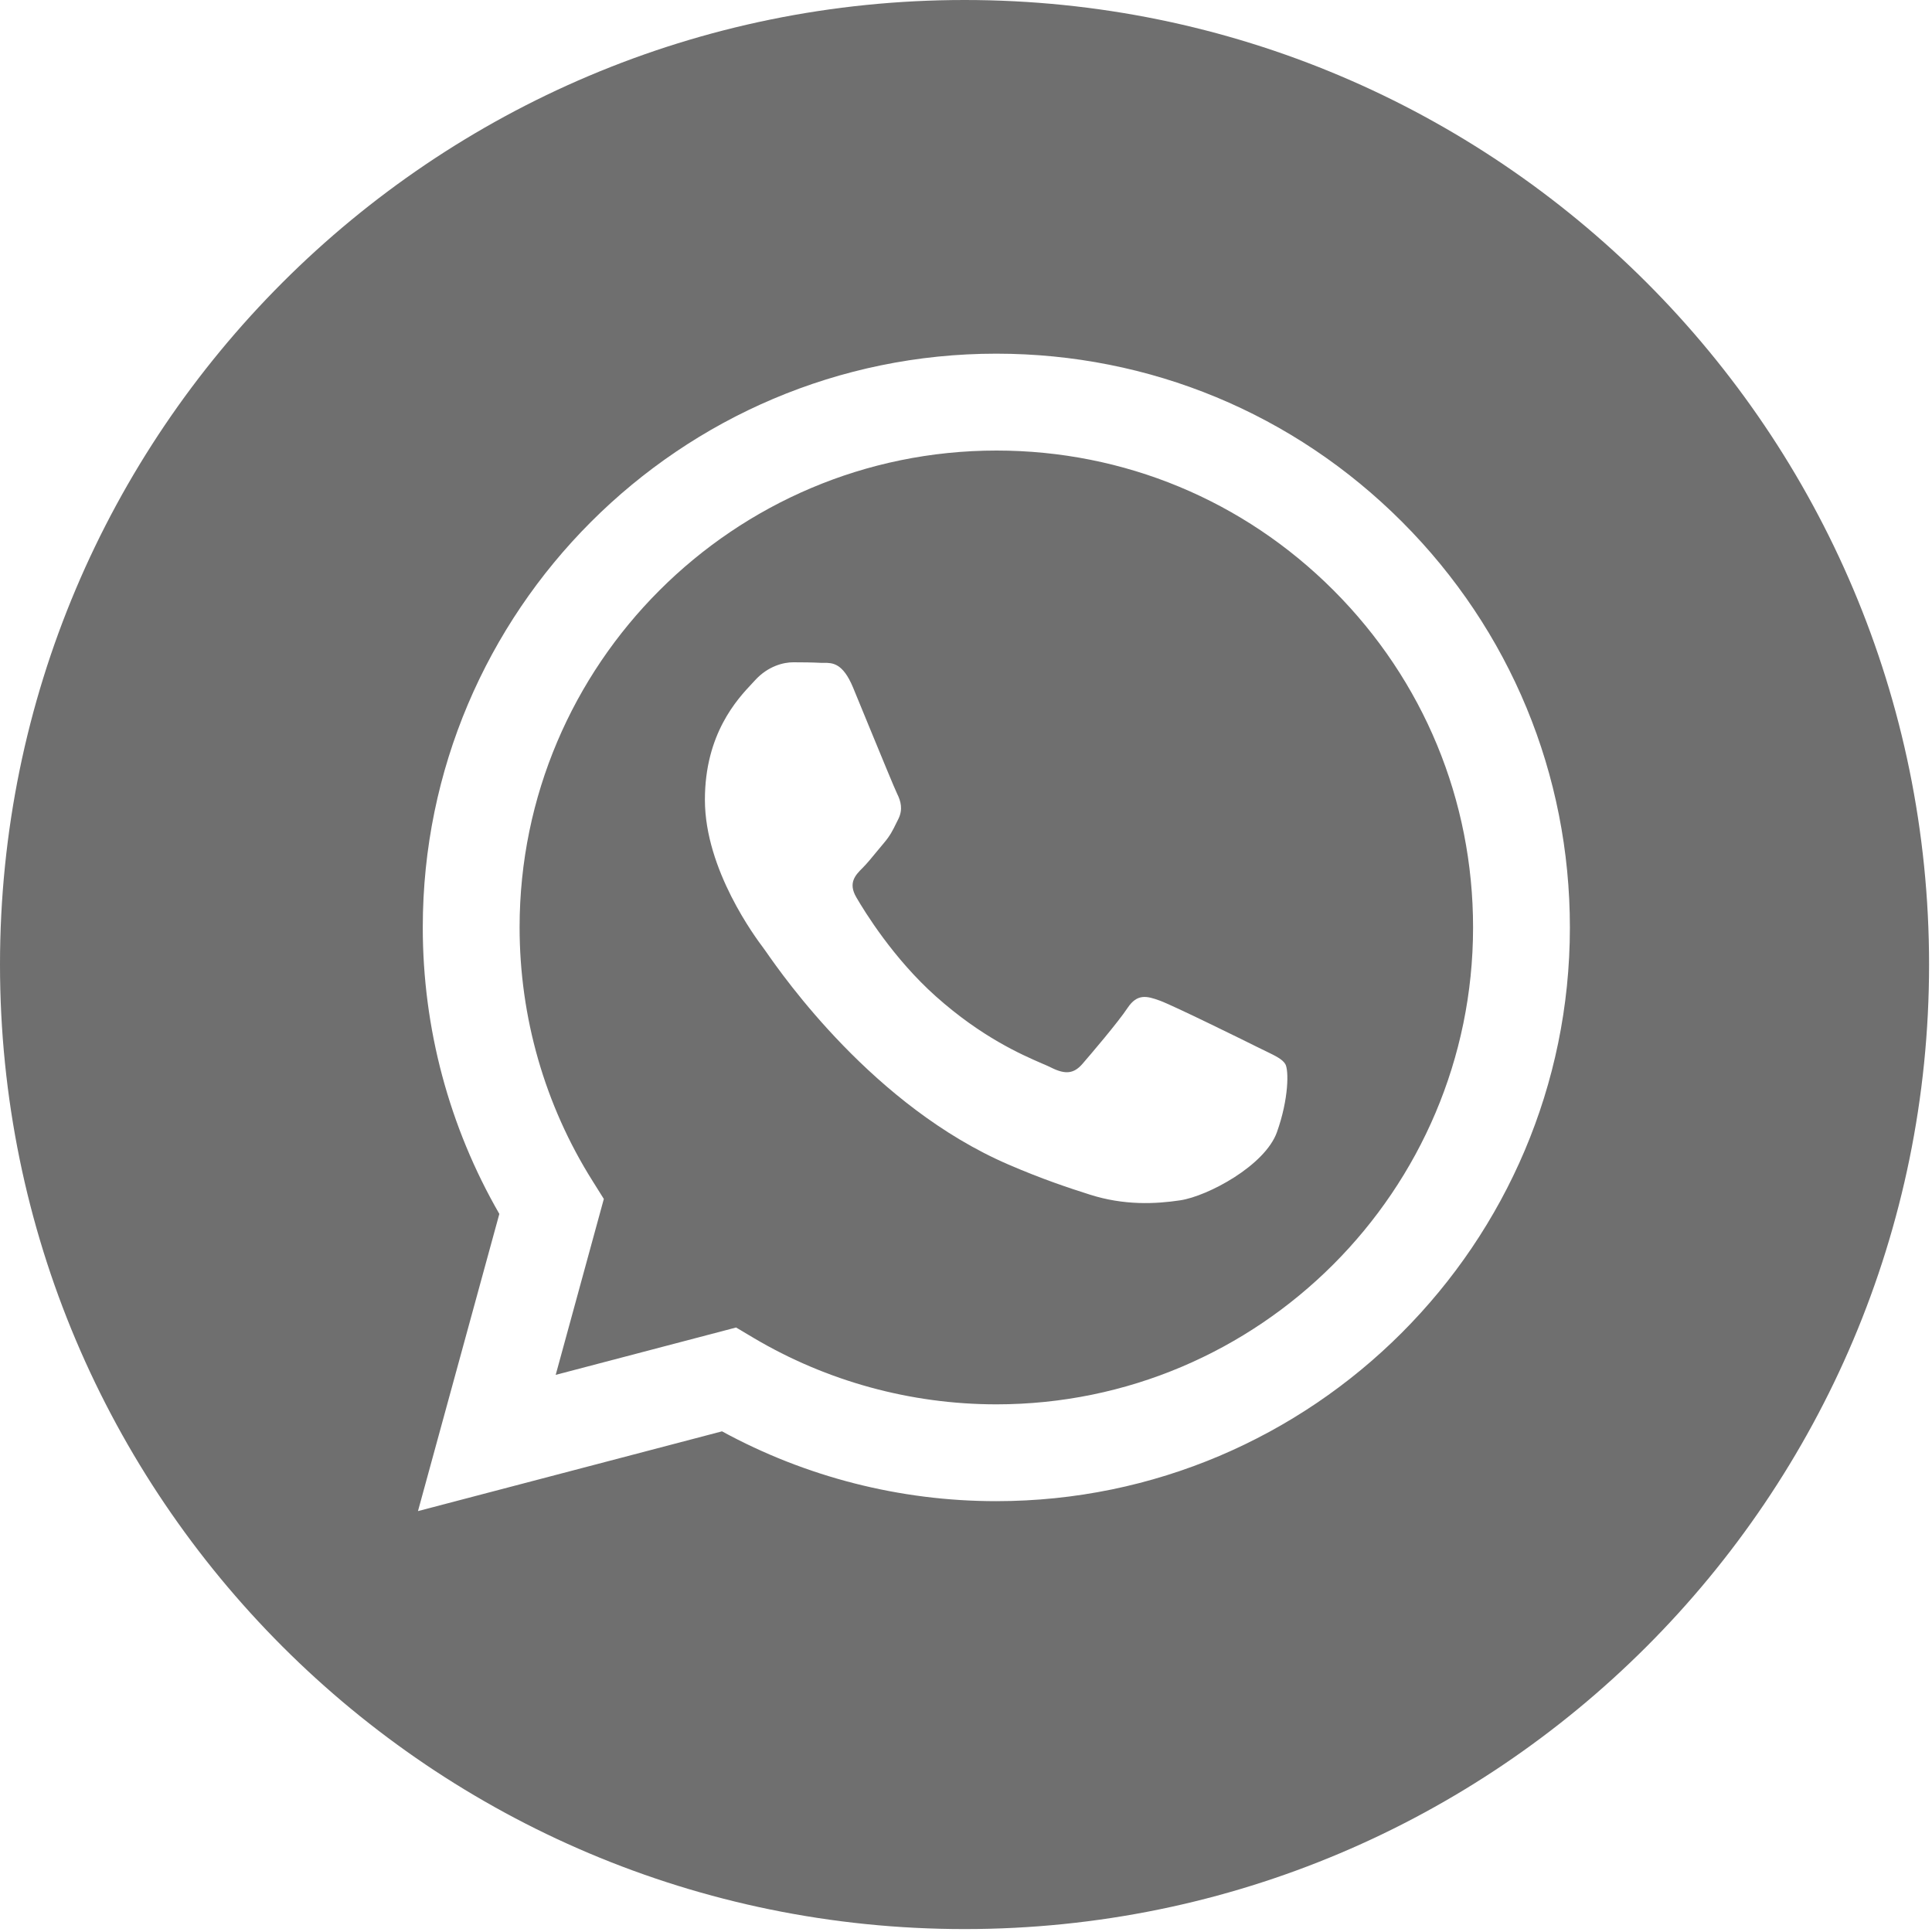
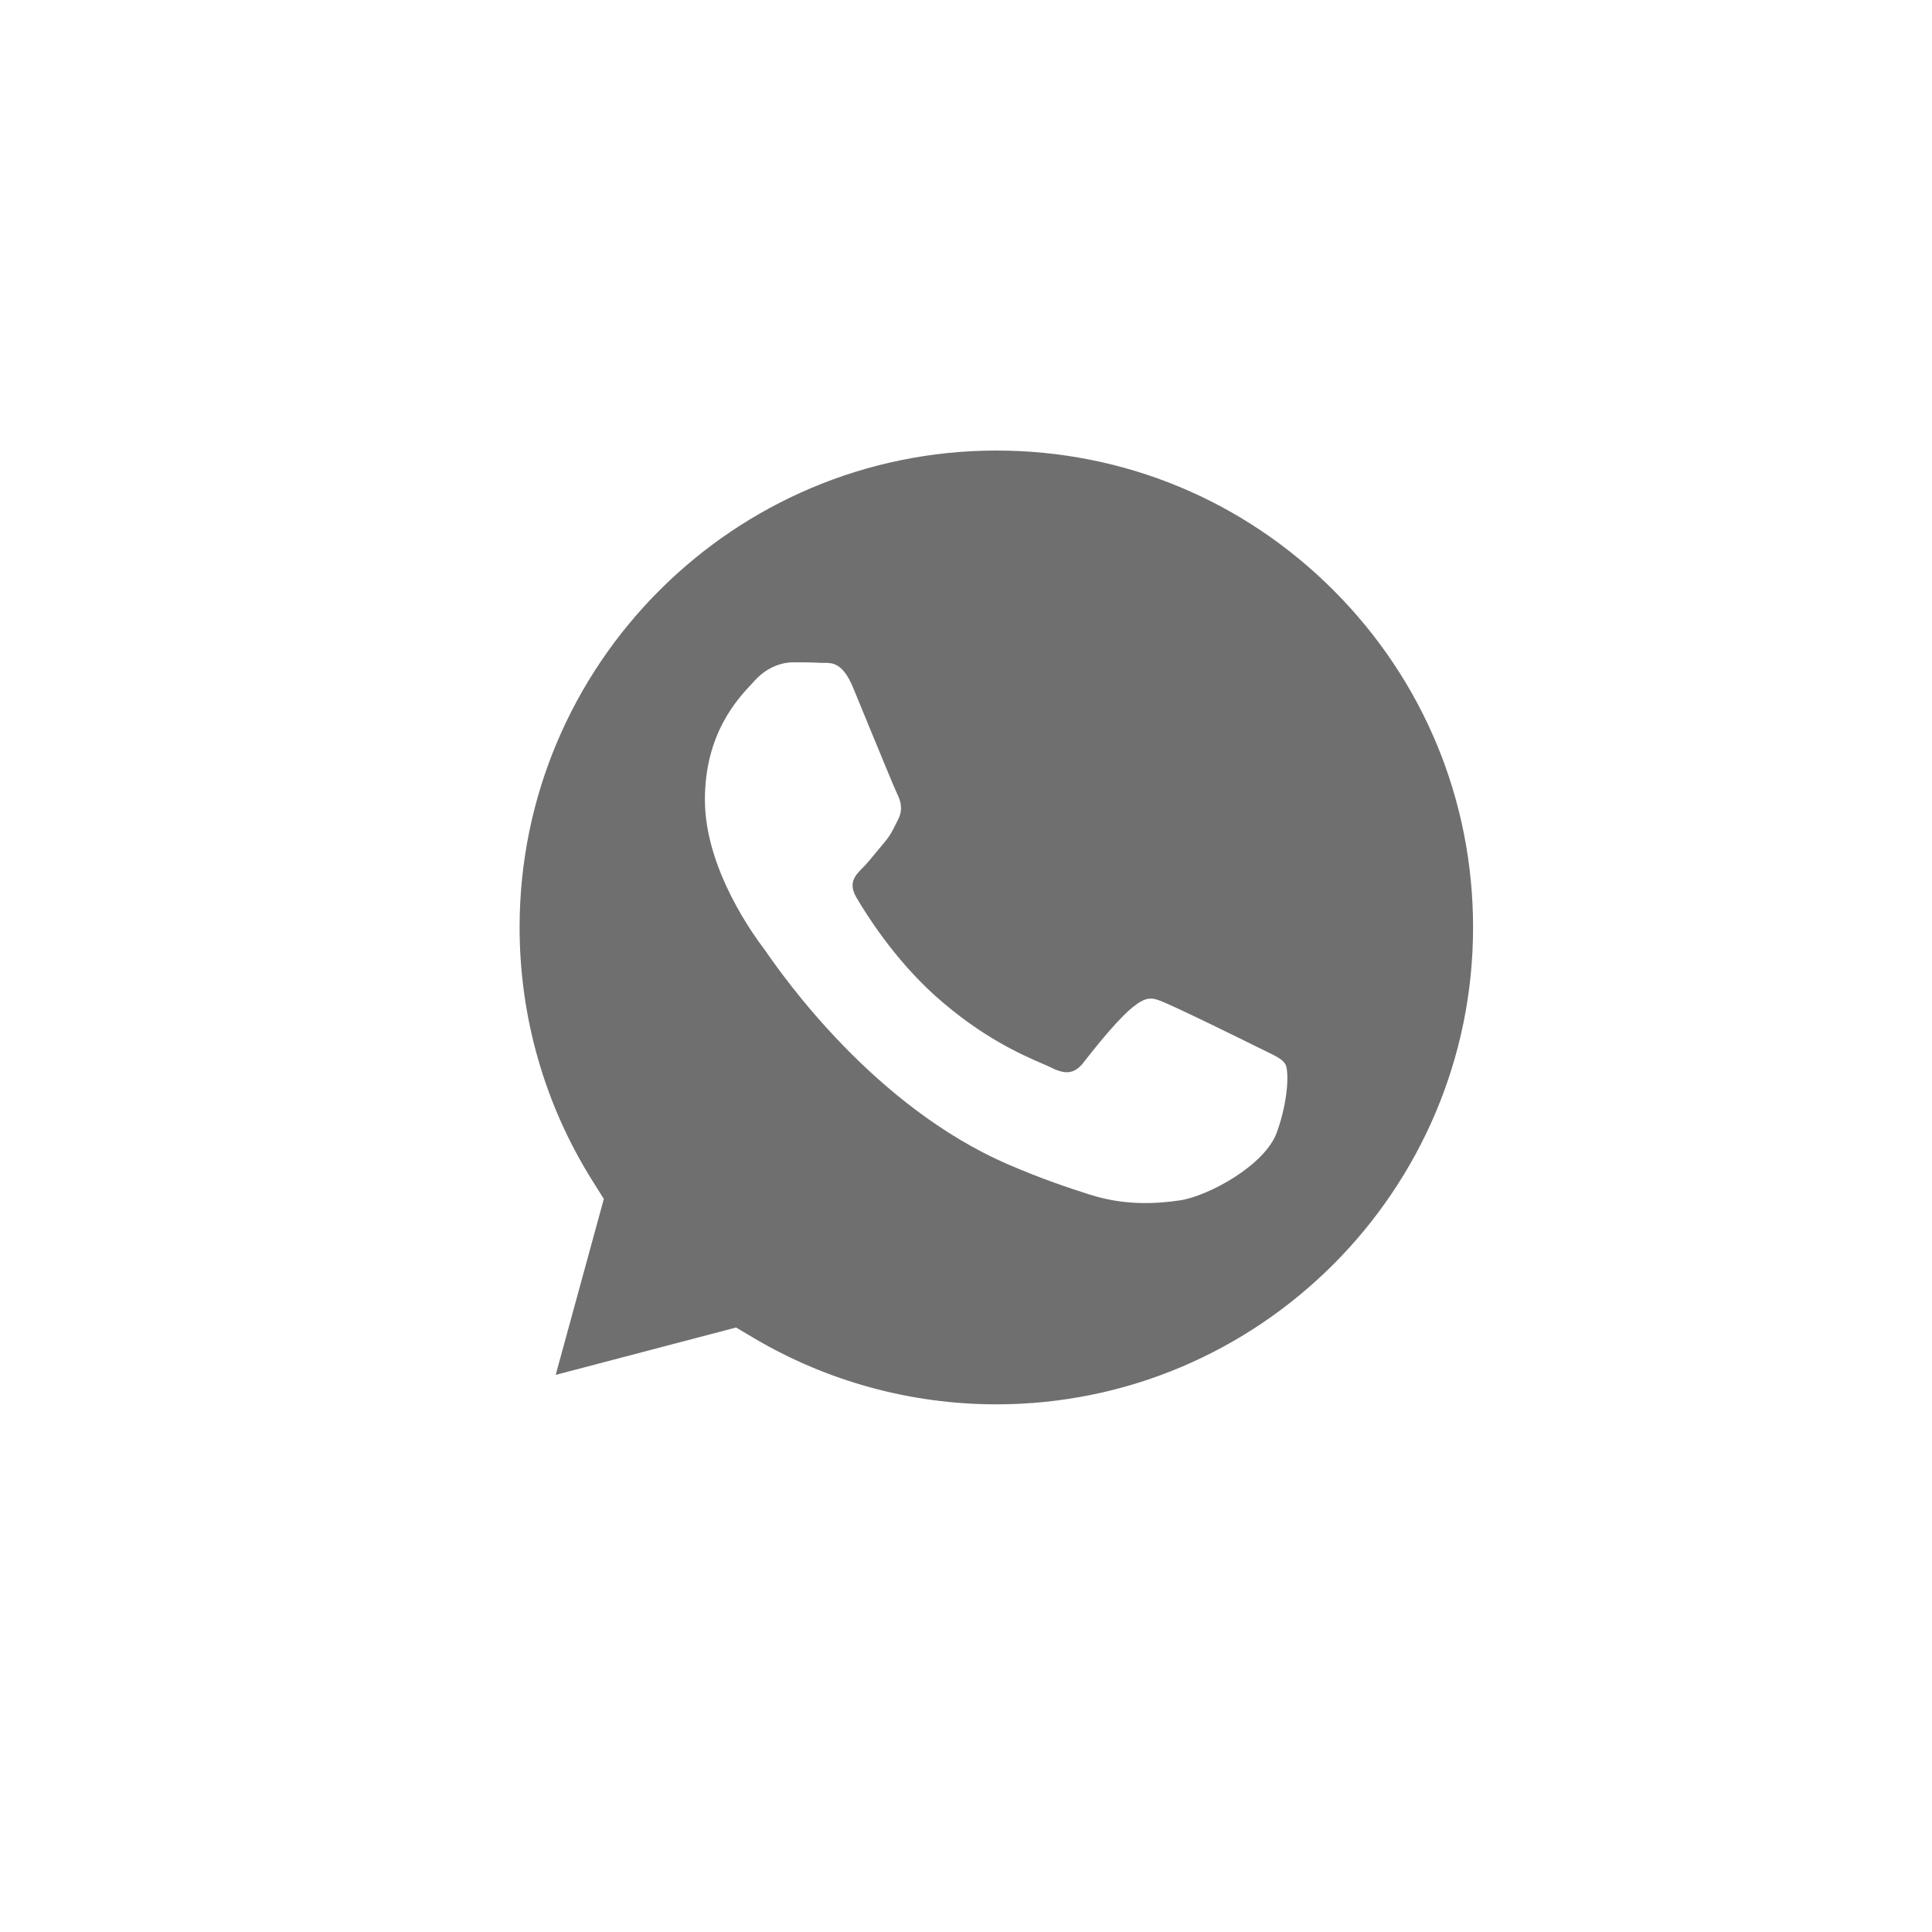
<svg xmlns="http://www.w3.org/2000/svg" width="35" height="35" viewBox="0 0 35 35" fill="none">
  <g id="WhatsApp">
-     <path id="Combined Shape" fill-rule="evenodd" clip-rule="evenodd" d="M34.947 17.474C34.947 27.124 27.124 34.947 17.474 34.947C7.823 34.947 0 27.124 0 17.474C0 7.823 7.823 0 17.474 0C27.124 0 34.947 7.823 34.947 17.474ZM18.045 27.195H18.05C23.778 27.193 28.438 22.532 28.44 16.805C28.441 14.029 27.361 11.418 25.4 9.454C23.438 7.49 20.829 6.408 18.049 6.407C12.322 6.407 7.661 11.068 7.659 16.797C7.658 18.628 8.137 20.415 9.046 21.991L7.572 27.375L13.08 25.93C14.598 26.758 16.306 27.195 18.045 27.195Z" fill="#6F6F6F" />
-     <path id="Combined Shape_2" fill-rule="evenodd" clip-rule="evenodd" d="M13.651 24.237L13.335 24.049L10.067 24.907L10.939 21.72L10.734 21.393C9.869 20.018 9.413 18.429 9.413 16.797C9.415 12.036 13.29 8.162 18.053 8.162C20.36 8.163 22.528 9.062 24.159 10.695C25.789 12.327 26.687 14.497 26.686 16.804C26.684 21.566 22.81 25.441 18.05 25.441H18.046C16.497 25.44 14.977 25.023 13.651 24.237ZM22.929 19.042C23.11 19.13 23.232 19.189 23.284 19.276C23.349 19.384 23.349 19.904 23.133 20.51C22.916 21.117 21.879 21.67 21.38 21.745C20.933 21.812 20.367 21.84 19.745 21.642C19.368 21.522 18.885 21.363 18.265 21.095C15.831 20.044 14.187 17.685 13.876 17.239C13.854 17.208 13.839 17.186 13.83 17.175L13.828 17.172C13.691 16.989 12.77 15.76 12.77 14.489C12.77 13.293 13.357 12.666 13.628 12.378C13.646 12.358 13.663 12.34 13.679 12.323C13.917 12.063 14.198 11.998 14.371 11.998C14.544 11.998 14.717 12 14.869 12.008C14.887 12.009 14.907 12.008 14.927 12.008C15.078 12.008 15.267 12.006 15.453 12.453C15.524 12.625 15.629 12.88 15.739 13.149C15.963 13.693 16.21 14.294 16.253 14.381C16.318 14.511 16.361 14.662 16.275 14.836C16.262 14.862 16.25 14.886 16.238 14.91C16.173 15.043 16.125 15.14 16.015 15.269C15.972 15.32 15.927 15.374 15.882 15.429C15.793 15.538 15.704 15.646 15.626 15.724C15.496 15.853 15.361 15.994 15.512 16.254C15.663 16.514 16.184 17.364 16.956 18.052C17.786 18.792 18.507 19.105 18.872 19.264C18.944 19.294 19.002 19.32 19.044 19.341C19.304 19.471 19.455 19.449 19.607 19.276C19.758 19.102 20.256 18.518 20.428 18.258C20.602 17.998 20.775 18.041 21.013 18.128C21.251 18.215 22.527 18.843 22.787 18.973C22.837 18.998 22.885 19.021 22.929 19.042Z" fill="#6F6F6F" />
+     <path id="Combined Shape_2" fill-rule="evenodd" clip-rule="evenodd" d="M13.651 24.237L13.335 24.049L10.067 24.907L10.939 21.72L10.734 21.393C9.869 20.018 9.413 18.429 9.413 16.797C9.415 12.036 13.29 8.162 18.053 8.162C20.36 8.163 22.528 9.062 24.159 10.695C25.789 12.327 26.687 14.497 26.686 16.804C26.684 21.566 22.81 25.441 18.05 25.441H18.046C16.497 25.44 14.977 25.023 13.651 24.237ZM22.929 19.042C23.11 19.13 23.232 19.189 23.284 19.276C23.349 19.384 23.349 19.904 23.133 20.51C22.916 21.117 21.879 21.67 21.38 21.745C20.933 21.812 20.367 21.84 19.745 21.642C19.368 21.522 18.885 21.363 18.265 21.095C15.831 20.044 14.187 17.685 13.876 17.239C13.854 17.208 13.839 17.186 13.83 17.175L13.828 17.172C13.691 16.989 12.77 15.76 12.77 14.489C12.77 13.293 13.357 12.666 13.628 12.378C13.646 12.358 13.663 12.34 13.679 12.323C13.917 12.063 14.198 11.998 14.371 11.998C14.544 11.998 14.717 12 14.869 12.008C14.887 12.009 14.907 12.008 14.927 12.008C15.078 12.008 15.267 12.006 15.453 12.453C15.524 12.625 15.629 12.88 15.739 13.149C15.963 13.693 16.21 14.294 16.253 14.381C16.318 14.511 16.361 14.662 16.275 14.836C16.262 14.862 16.25 14.886 16.238 14.91C16.173 15.043 16.125 15.14 16.015 15.269C15.972 15.32 15.927 15.374 15.882 15.429C15.793 15.538 15.704 15.646 15.626 15.724C15.496 15.853 15.361 15.994 15.512 16.254C15.663 16.514 16.184 17.364 16.956 18.052C17.786 18.792 18.507 19.105 18.872 19.264C18.944 19.294 19.002 19.32 19.044 19.341C19.304 19.471 19.455 19.449 19.607 19.276C20.602 17.998 20.775 18.041 21.013 18.128C21.251 18.215 22.527 18.843 22.787 18.973C22.837 18.998 22.885 19.021 22.929 19.042Z" fill="#6F6F6F" />
  </g>
</svg>